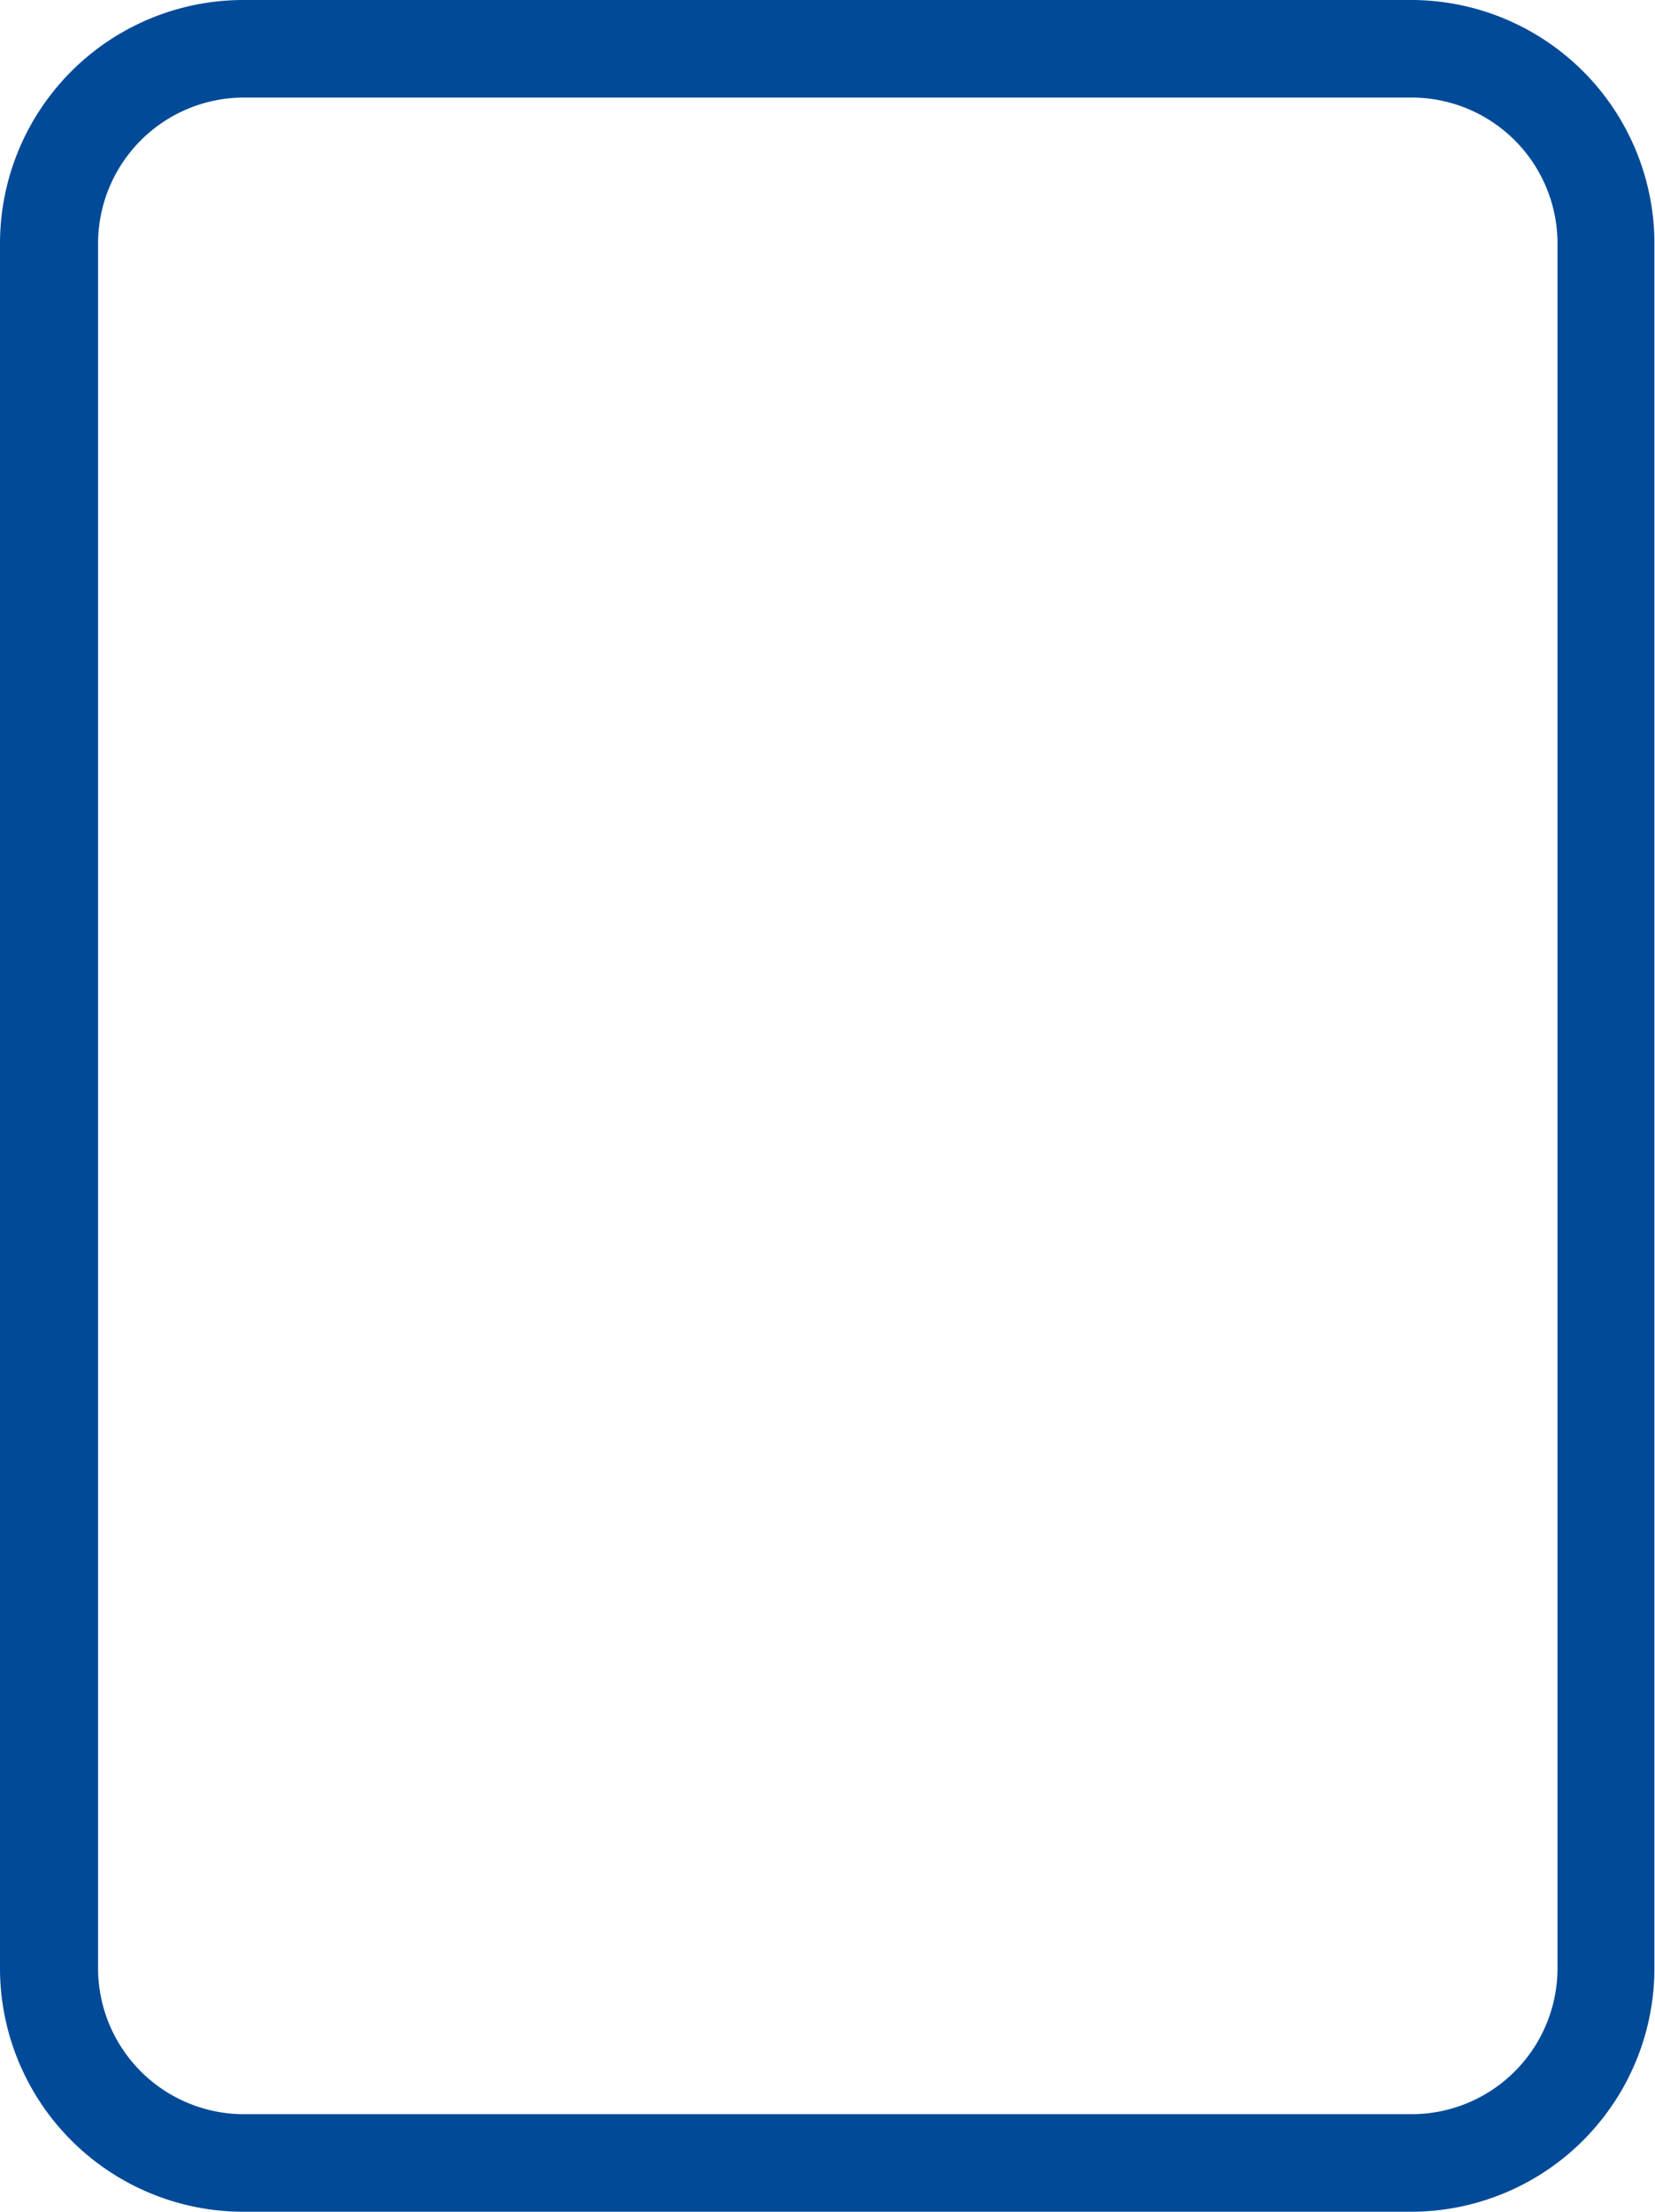
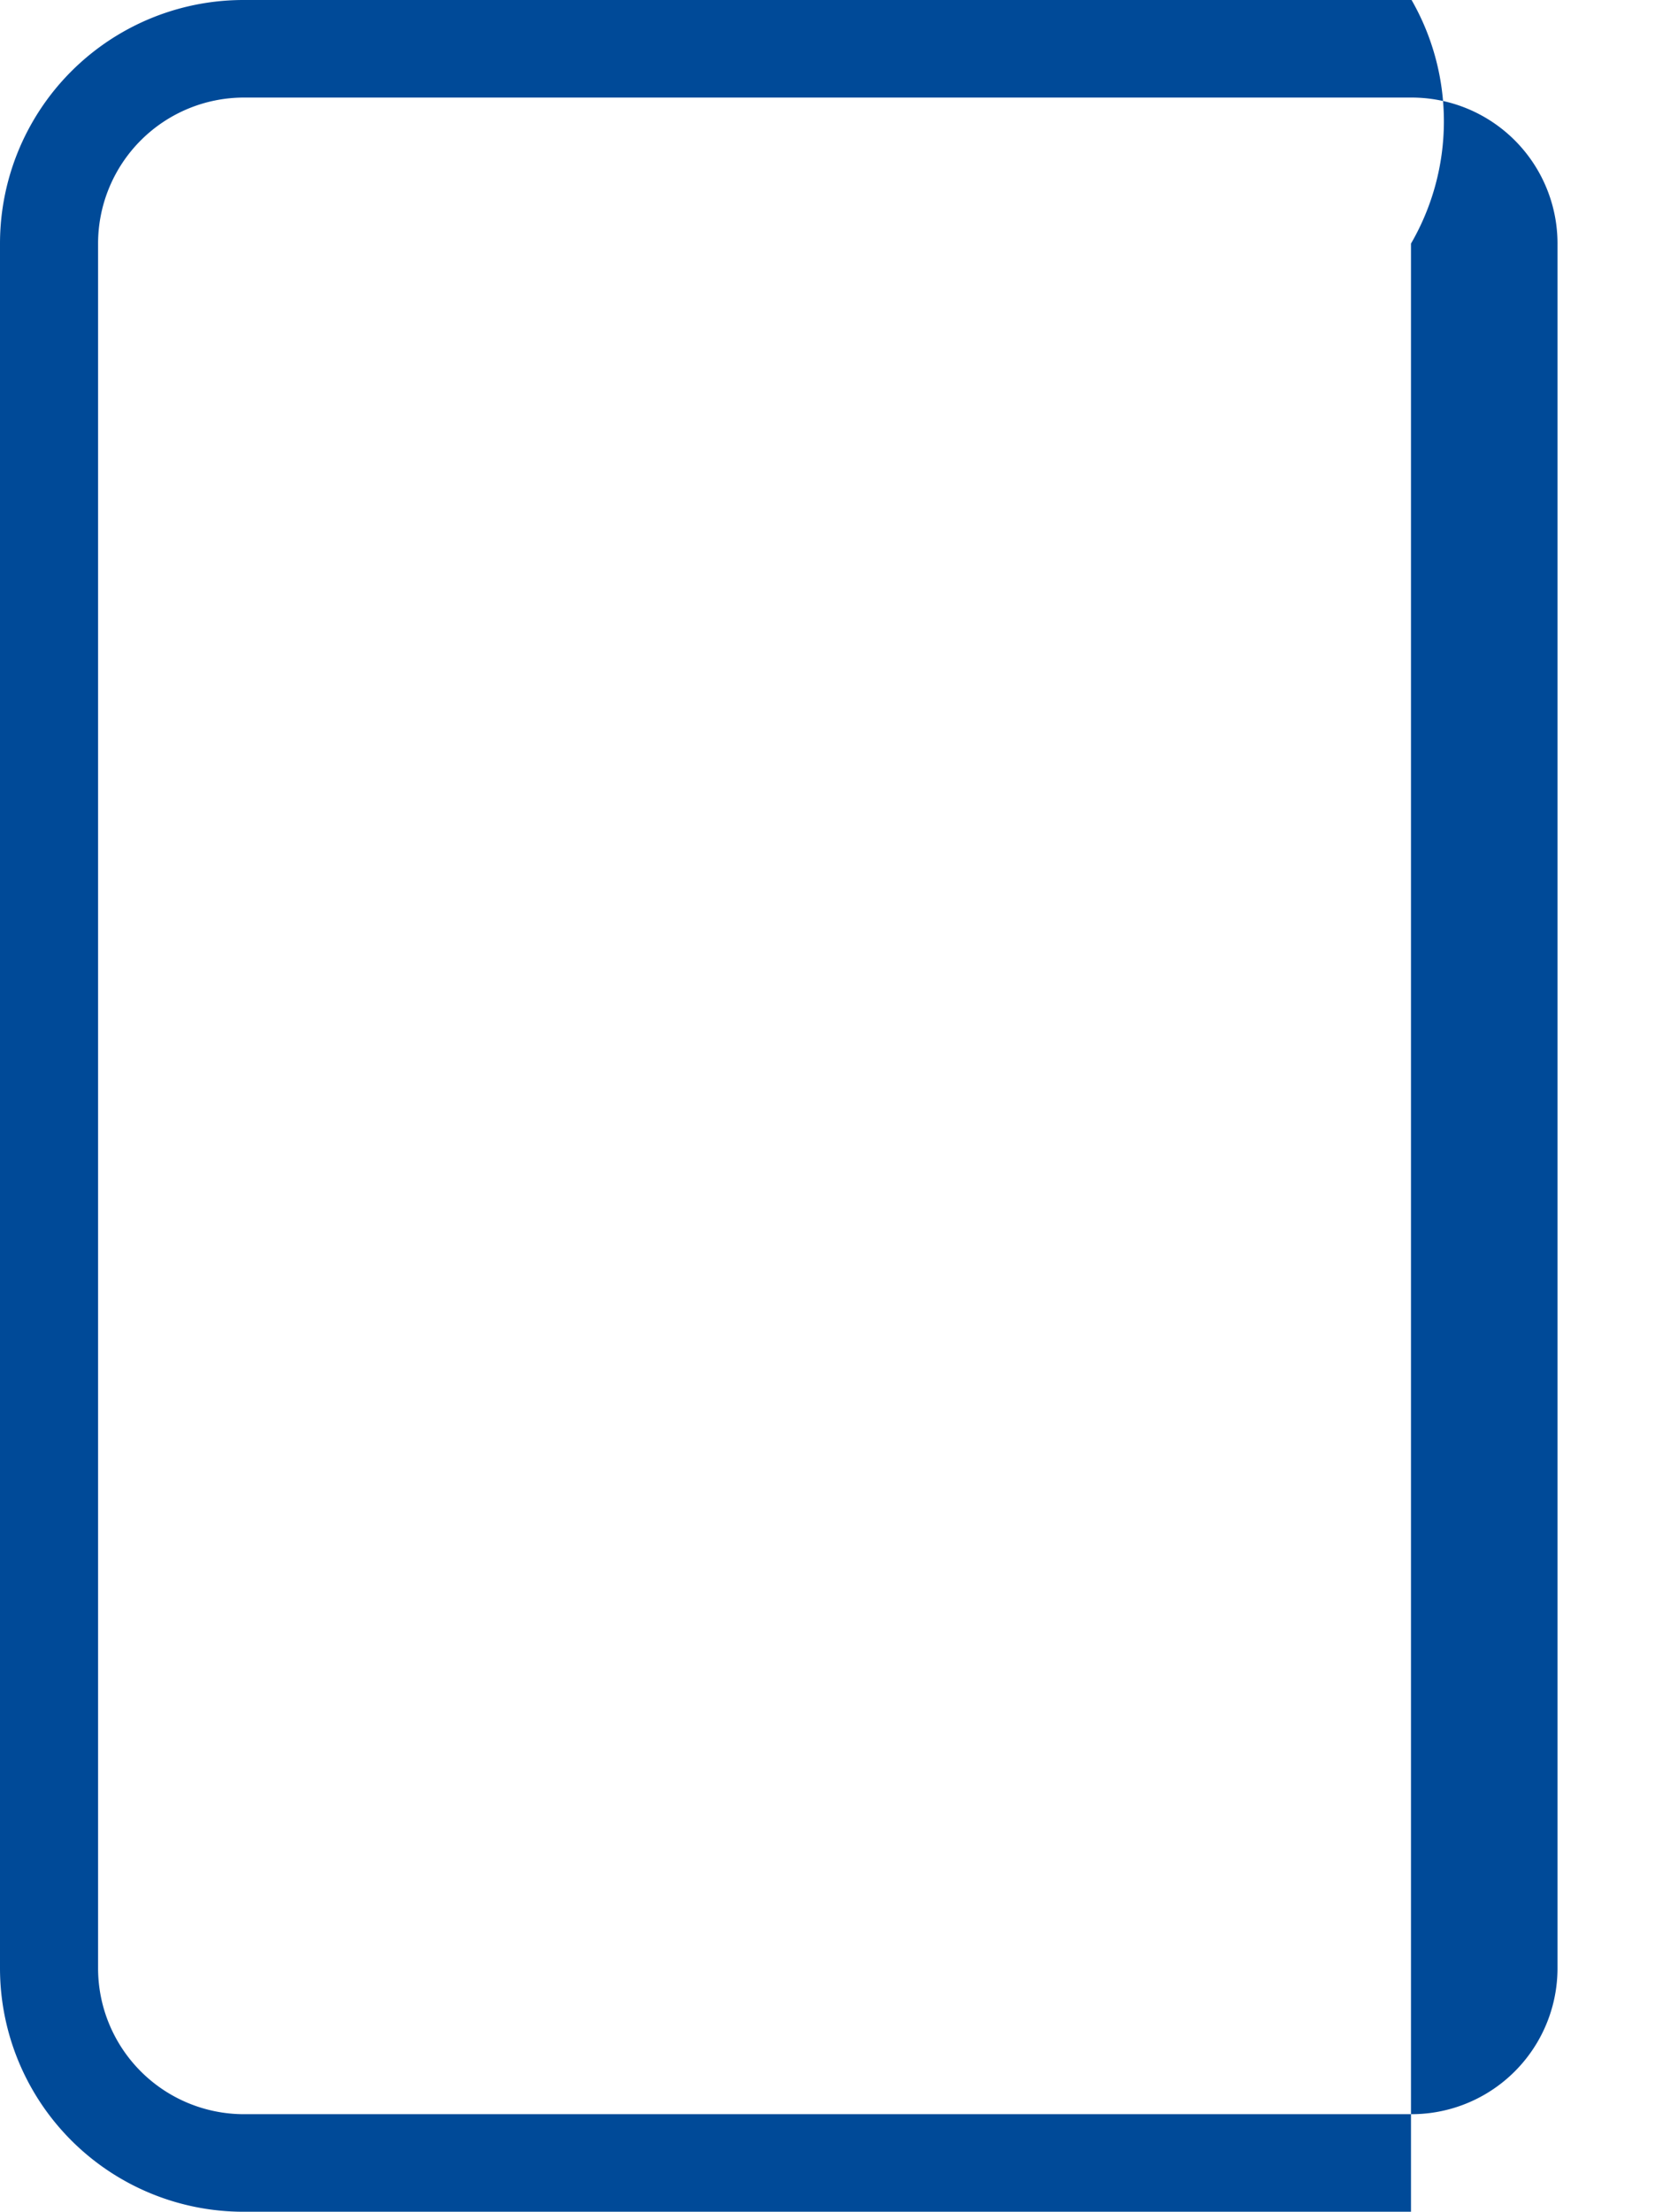
<svg xmlns="http://www.w3.org/2000/svg" viewBox="0 0 28.35 37.86">
  <defs>
    <style>.cls-1{fill:#004a98;}</style>
  </defs>
  <g id="レイヤー_2" data-name="レイヤー 2">
    <g id="レイヤー_1-2" data-name="レイヤー 1">
-       <path class="cls-1" d="M24.18,0h-20A4.17,4.17,0,0,0,0,4.17V33.69a4.17,4.17,0,0,0,4.17,4.17h20a4.17,4.17,0,0,0,4.17-4.17V4.17A4.17,4.17,0,0,0,24.18,0Zm2.5,33.69a2.5,2.5,0,0,1-2.5,2.5h-20a2.5,2.5,0,0,1-2.5-2.5V4.17a2.5,2.5,0,0,1,2.5-2.5h20a2.5,2.5,0,0,1,2.5,2.5Z" />
+       <path class="cls-1" d="M24.18,0h-20A4.17,4.17,0,0,0,0,4.17V33.69a4.17,4.17,0,0,0,4.17,4.17h20V4.17A4.17,4.17,0,0,0,24.18,0Zm2.5,33.69a2.5,2.5,0,0,1-2.5,2.5h-20a2.5,2.5,0,0,1-2.5-2.5V4.17a2.5,2.5,0,0,1,2.5-2.5h20a2.5,2.5,0,0,1,2.5,2.5Z" />
    </g>
  </g>
</svg>